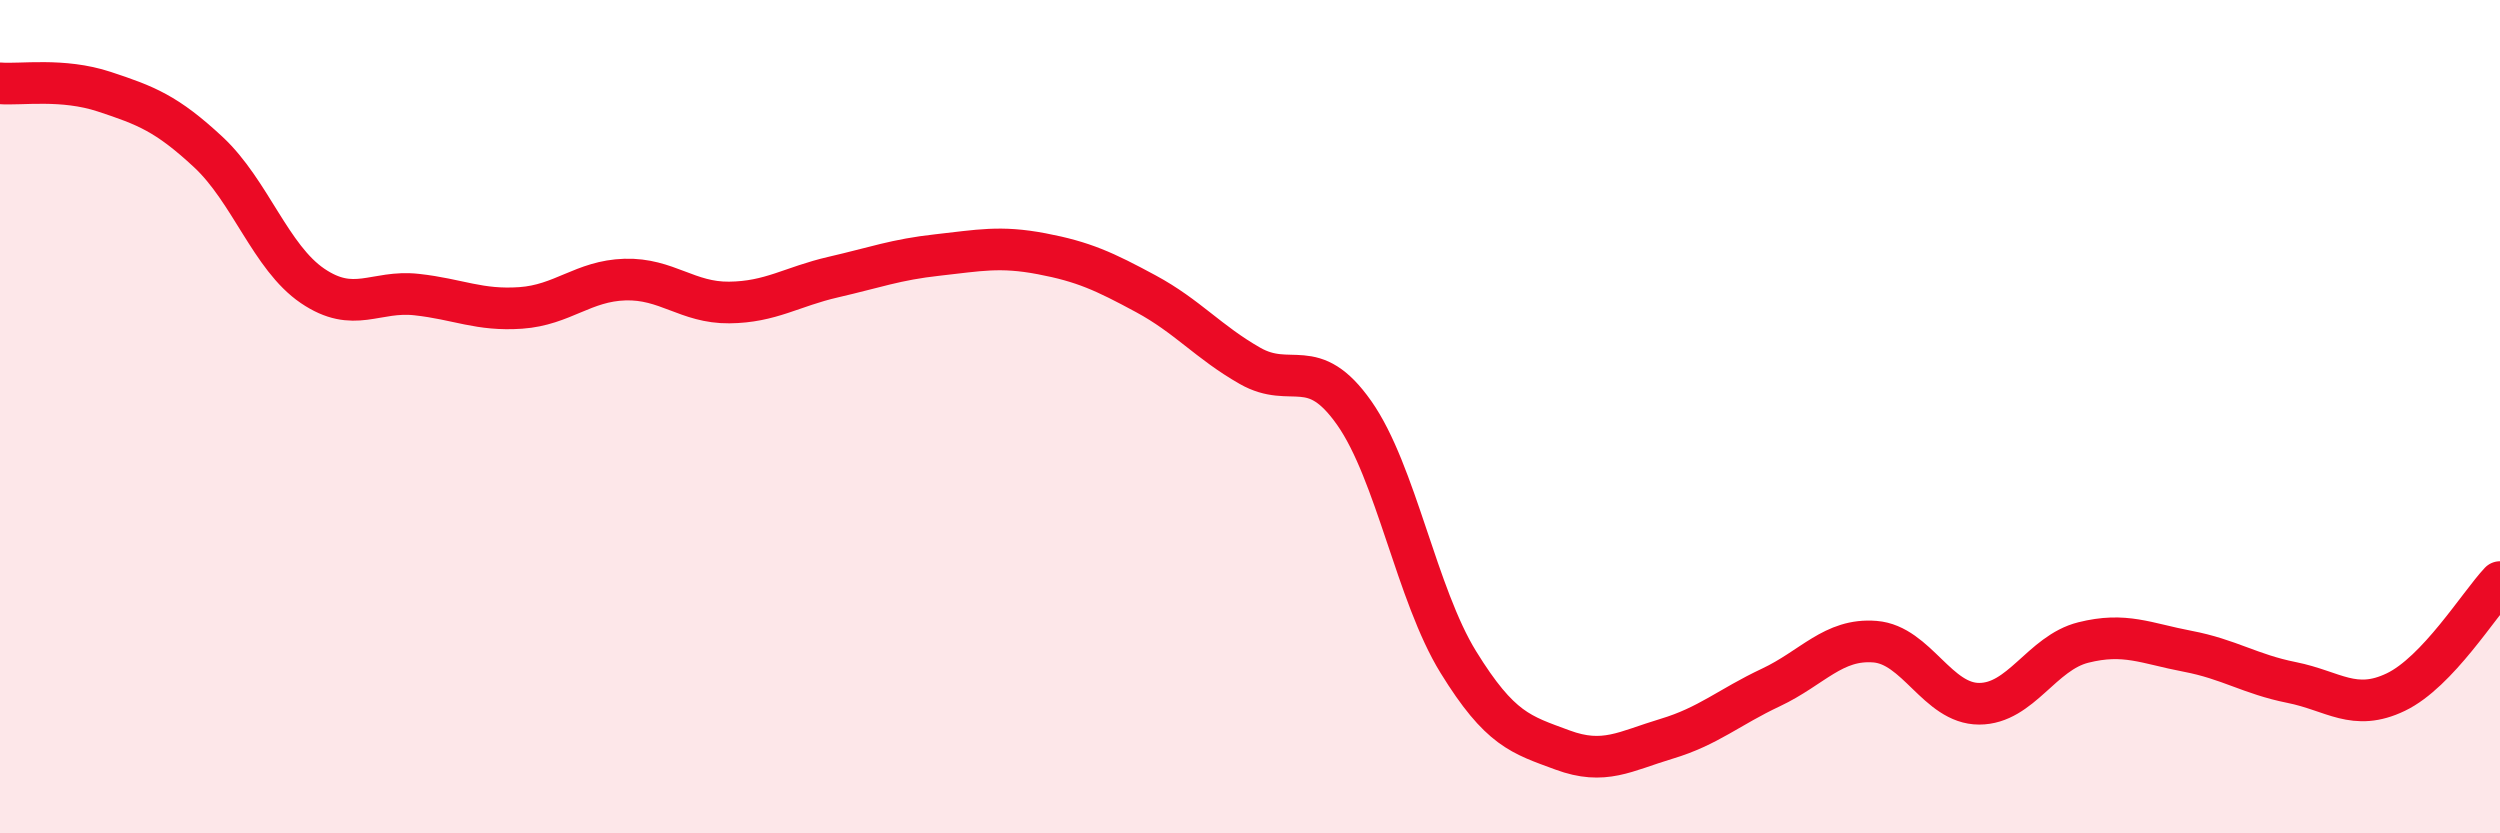
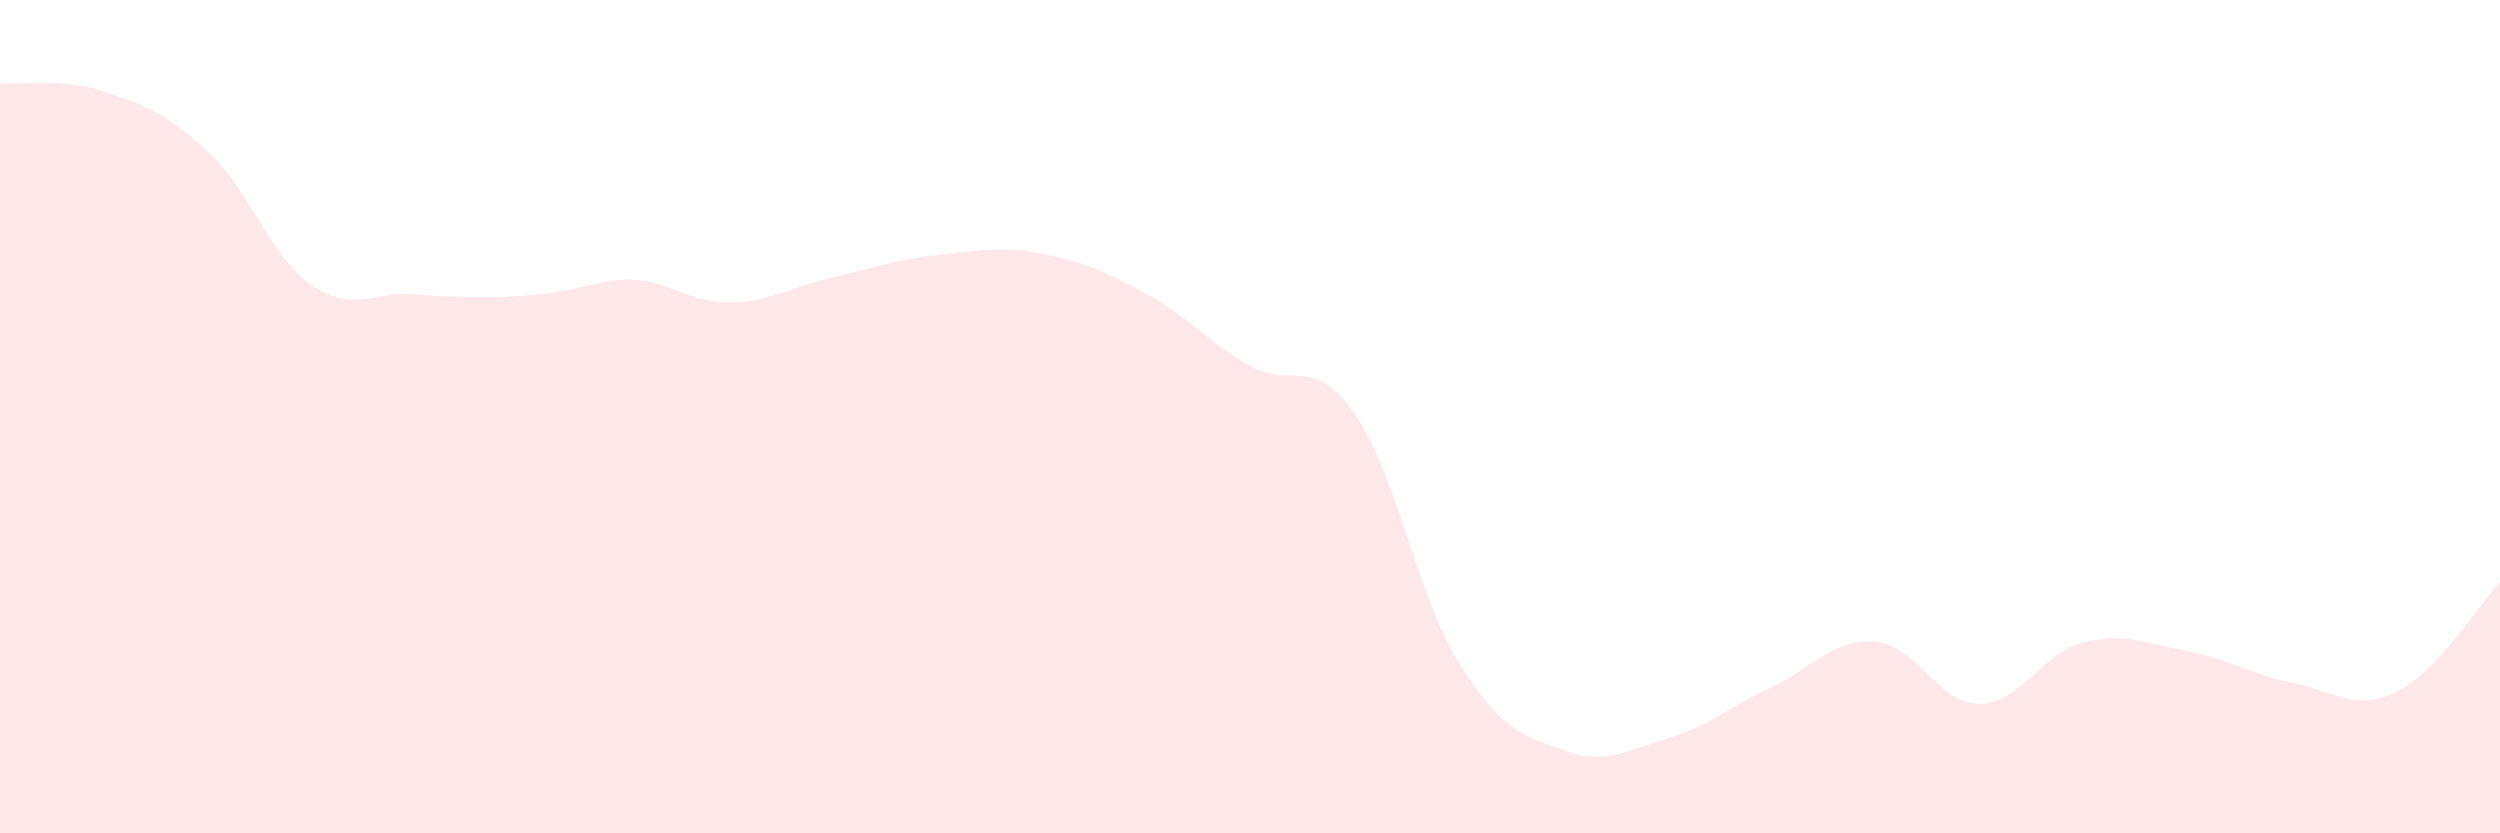
<svg xmlns="http://www.w3.org/2000/svg" width="60" height="20" viewBox="0 0 60 20">
-   <path d="M 0,2 C 0.5,2.04 1.5,1.87 2.5,2.2 C 3.5,2.53 4,2.72 5,3.65 C 6,4.58 6.5,6.18 7.5,6.86 C 8.5,7.54 9,6.96 10,7.07 C 11,7.18 11.5,7.46 12.5,7.39 C 13.5,7.32 14,6.74 15,6.71 C 16,6.68 16.5,7.27 17.5,7.26 C 18.5,7.25 19,6.88 20,6.65 C 21,6.42 21.5,6.23 22.5,6.12 C 23.5,6.01 24,5.9 25,6.09 C 26,6.28 26.5,6.51 27.5,7.05 C 28.5,7.59 29,8.21 30,8.78 C 31,9.35 31.5,8.49 32.5,9.91 C 33.5,11.33 34,14.27 35,15.89 C 36,17.51 36.5,17.63 37.5,18 C 38.5,18.37 39,18.03 40,17.73 C 41,17.43 41.5,16.97 42.5,16.5 C 43.5,16.03 44,15.32 45,15.4 C 46,15.48 46.5,16.89 47.5,16.89 C 48.5,16.89 49,15.67 50,15.42 C 51,15.17 51.5,15.44 52.5,15.63 C 53.5,15.82 54,16.18 55,16.38 C 56,16.58 56.5,17.09 57.5,16.61 C 58.5,16.13 59.5,14.5 60,13.97L60 20L0 20Z" fill="#EB0A25" opacity="0.1" stroke-linecap="round" stroke-linejoin="round" />
-   <path d="M 0,2 C 0.5,2.04 1.5,1.87 2.5,2.2 C 3.5,2.53 4,2.72 5,3.65 C 6,4.58 6.5,6.18 7.5,6.86 C 8.5,7.54 9,6.96 10,7.07 C 11,7.18 11.5,7.46 12.5,7.39 C 13.5,7.32 14,6.74 15,6.71 C 16,6.68 16.5,7.27 17.5,7.26 C 18.5,7.25 19,6.88 20,6.65 C 21,6.42 21.5,6.23 22.5,6.12 C 23.5,6.01 24,5.9 25,6.09 C 26,6.28 26.5,6.51 27.5,7.05 C 28.5,7.59 29,8.21 30,8.78 C 31,9.35 31.5,8.49 32.5,9.91 C 33.5,11.33 34,14.27 35,15.89 C 36,17.51 36.5,17.63 37.5,18 C 38.5,18.37 39,18.03 40,17.73 C 41,17.43 41.5,16.97 42.5,16.5 C 43.5,16.03 44,15.32 45,15.4 C 46,15.48 46.5,16.89 47.5,16.89 C 48.5,16.89 49,15.67 50,15.42 C 51,15.17 51.5,15.44 52.5,15.63 C 53.5,15.82 54,16.18 55,16.38 C 56,16.58 56.5,17.09 57.5,16.61 C 58.5,16.13 59.5,14.5 60,13.97" stroke="#EB0A25" stroke-width="1" fill="none" stroke-linecap="round" stroke-linejoin="round" />
+   <path d="M 0,2 C 0.5,2.04 1.5,1.87 2.5,2.2 C 3.5,2.53 4,2.72 5,3.65 C 6,4.58 6.5,6.18 7.5,6.86 C 8.5,7.54 9,6.96 10,7.07 C 13.5,7.32 14,6.74 15,6.71 C 16,6.68 16.5,7.27 17.5,7.26 C 18.5,7.25 19,6.88 20,6.65 C 21,6.42 21.5,6.23 22.5,6.12 C 23.5,6.01 24,5.9 25,6.09 C 26,6.28 26.5,6.51 27.5,7.05 C 28.5,7.59 29,8.21 30,8.78 C 31,9.35 31.5,8.49 32.5,9.91 C 33.5,11.33 34,14.27 35,15.89 C 36,17.51 36.5,17.63 37.5,18 C 38.5,18.37 39,18.03 40,17.73 C 41,17.43 41.5,16.97 42.5,16.5 C 43.5,16.03 44,15.32 45,15.4 C 46,15.48 46.5,16.89 47.5,16.89 C 48.5,16.89 49,15.67 50,15.42 C 51,15.17 51.5,15.44 52.5,15.63 C 53.5,15.82 54,16.18 55,16.38 C 56,16.58 56.5,17.09 57.5,16.61 C 58.5,16.13 59.5,14.5 60,13.97L60 20L0 20Z" fill="#EB0A25" opacity="0.1" stroke-linecap="round" stroke-linejoin="round" />
</svg>